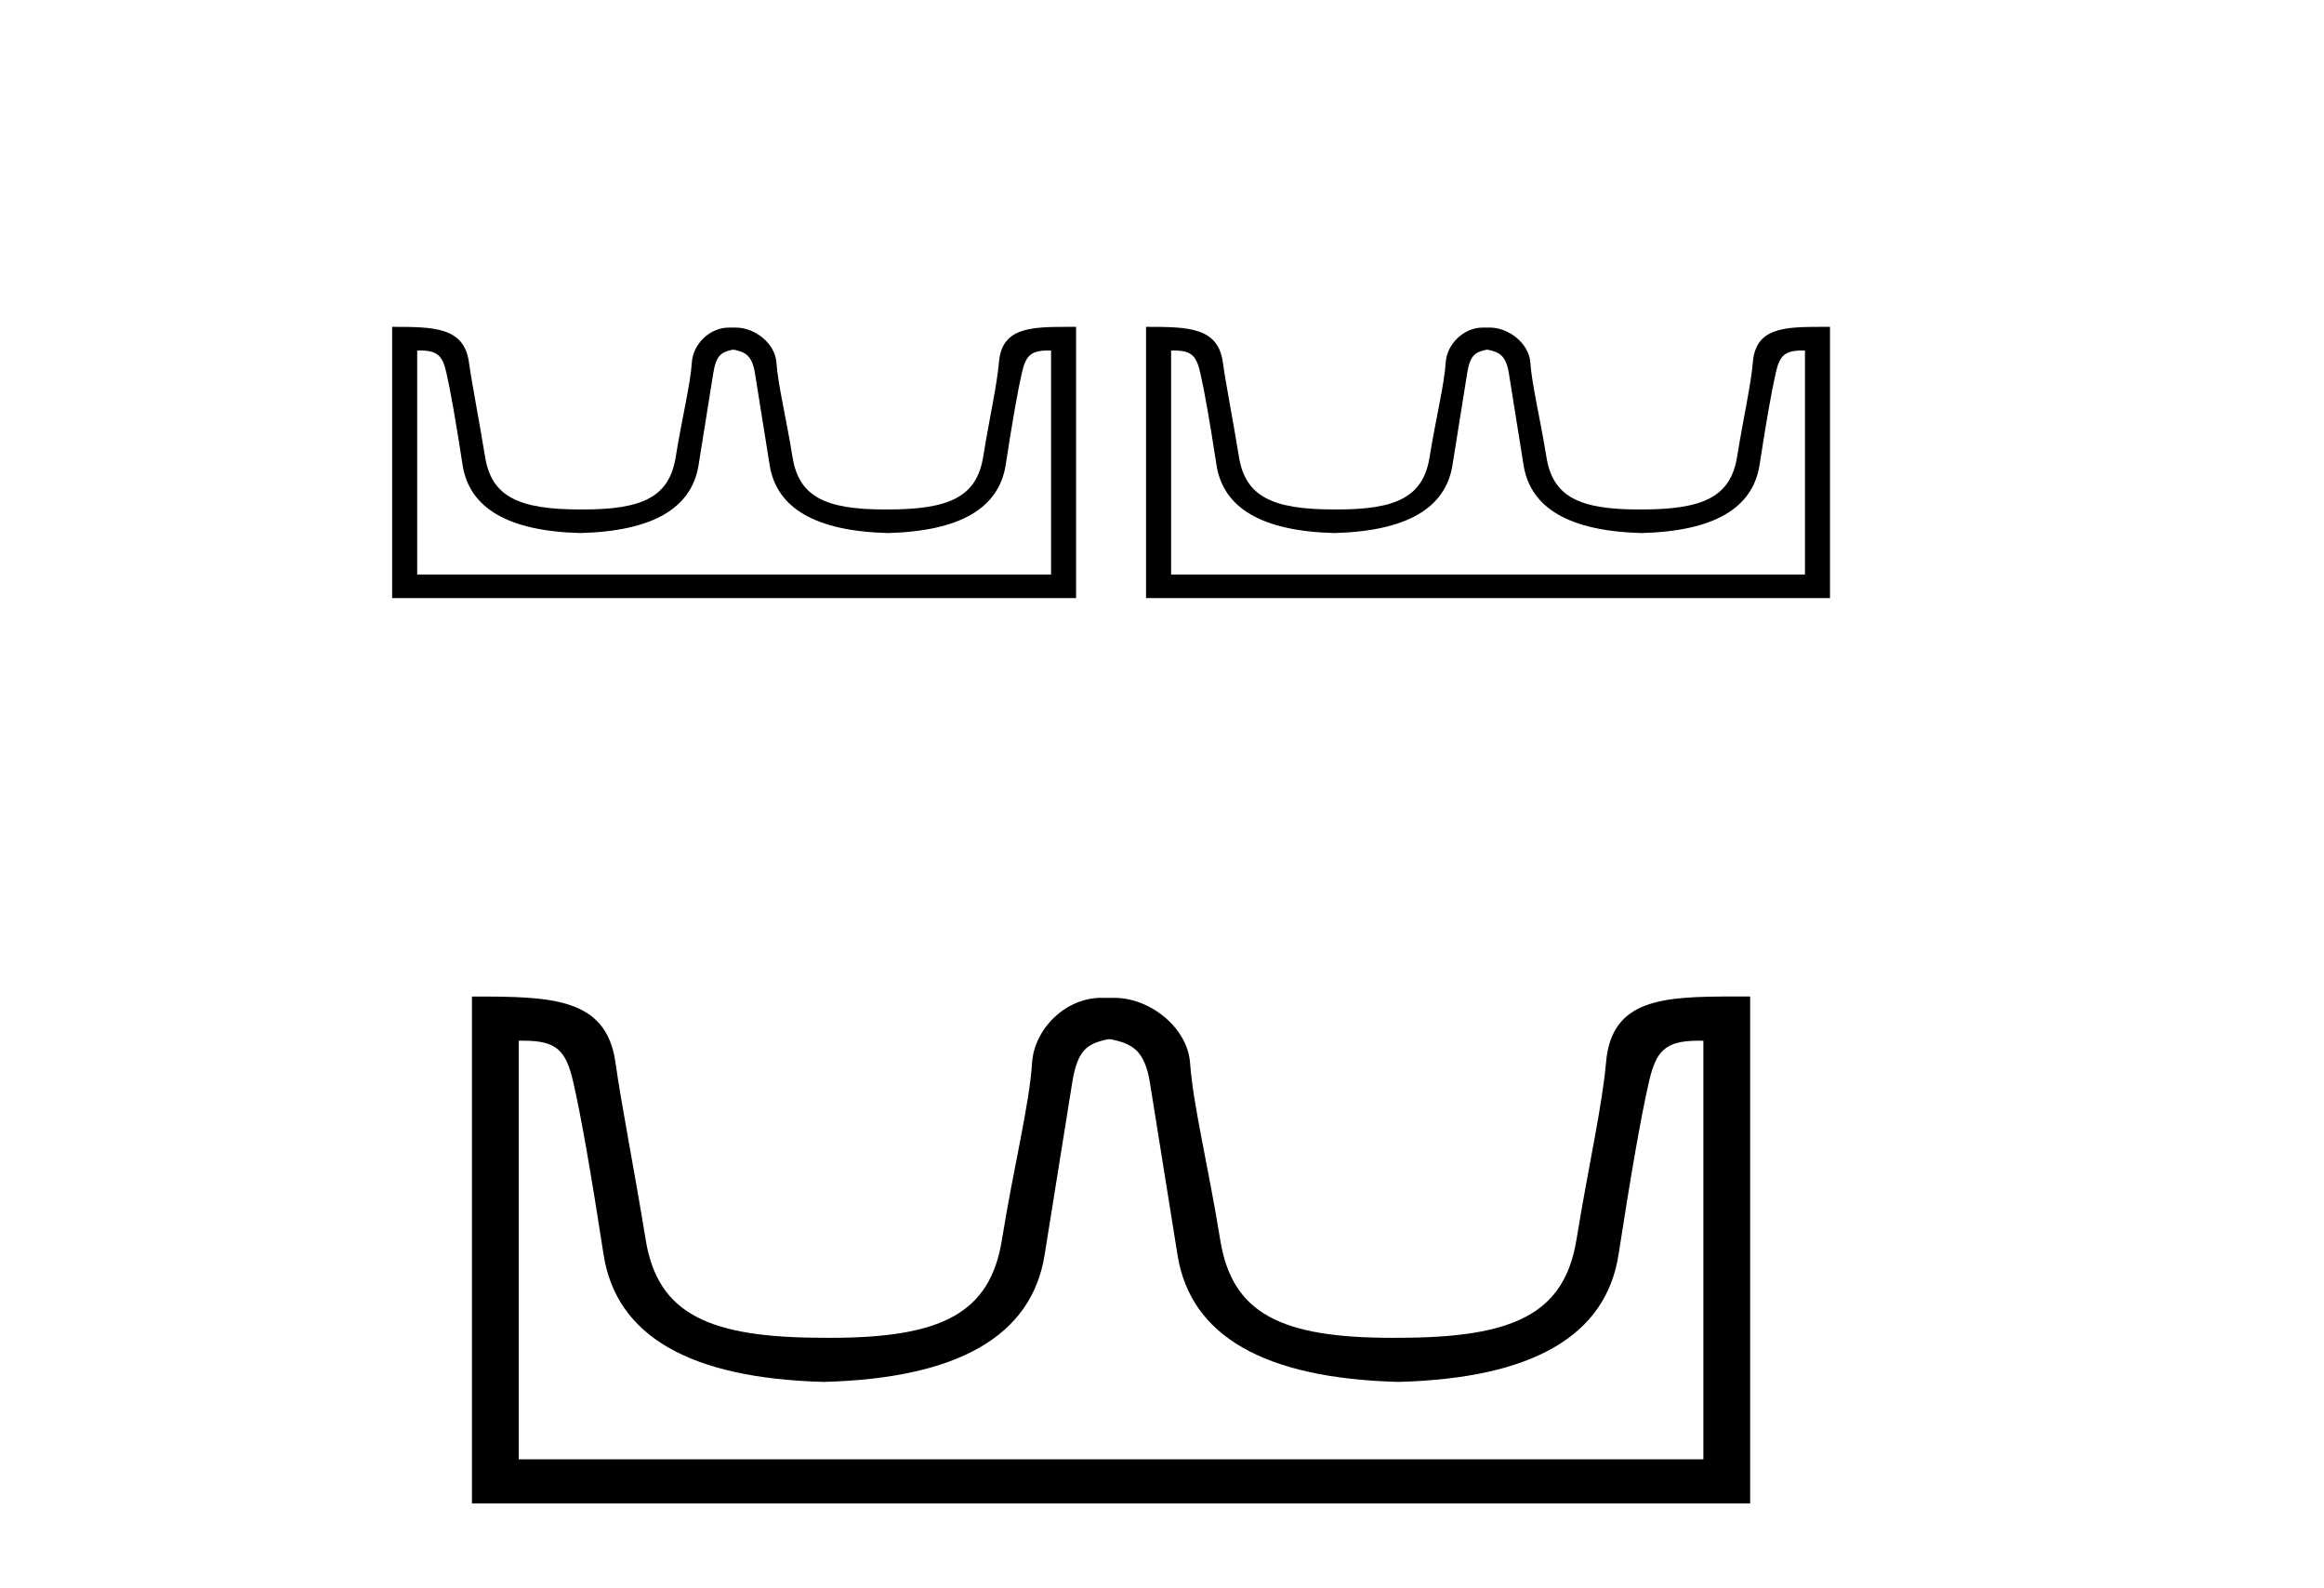
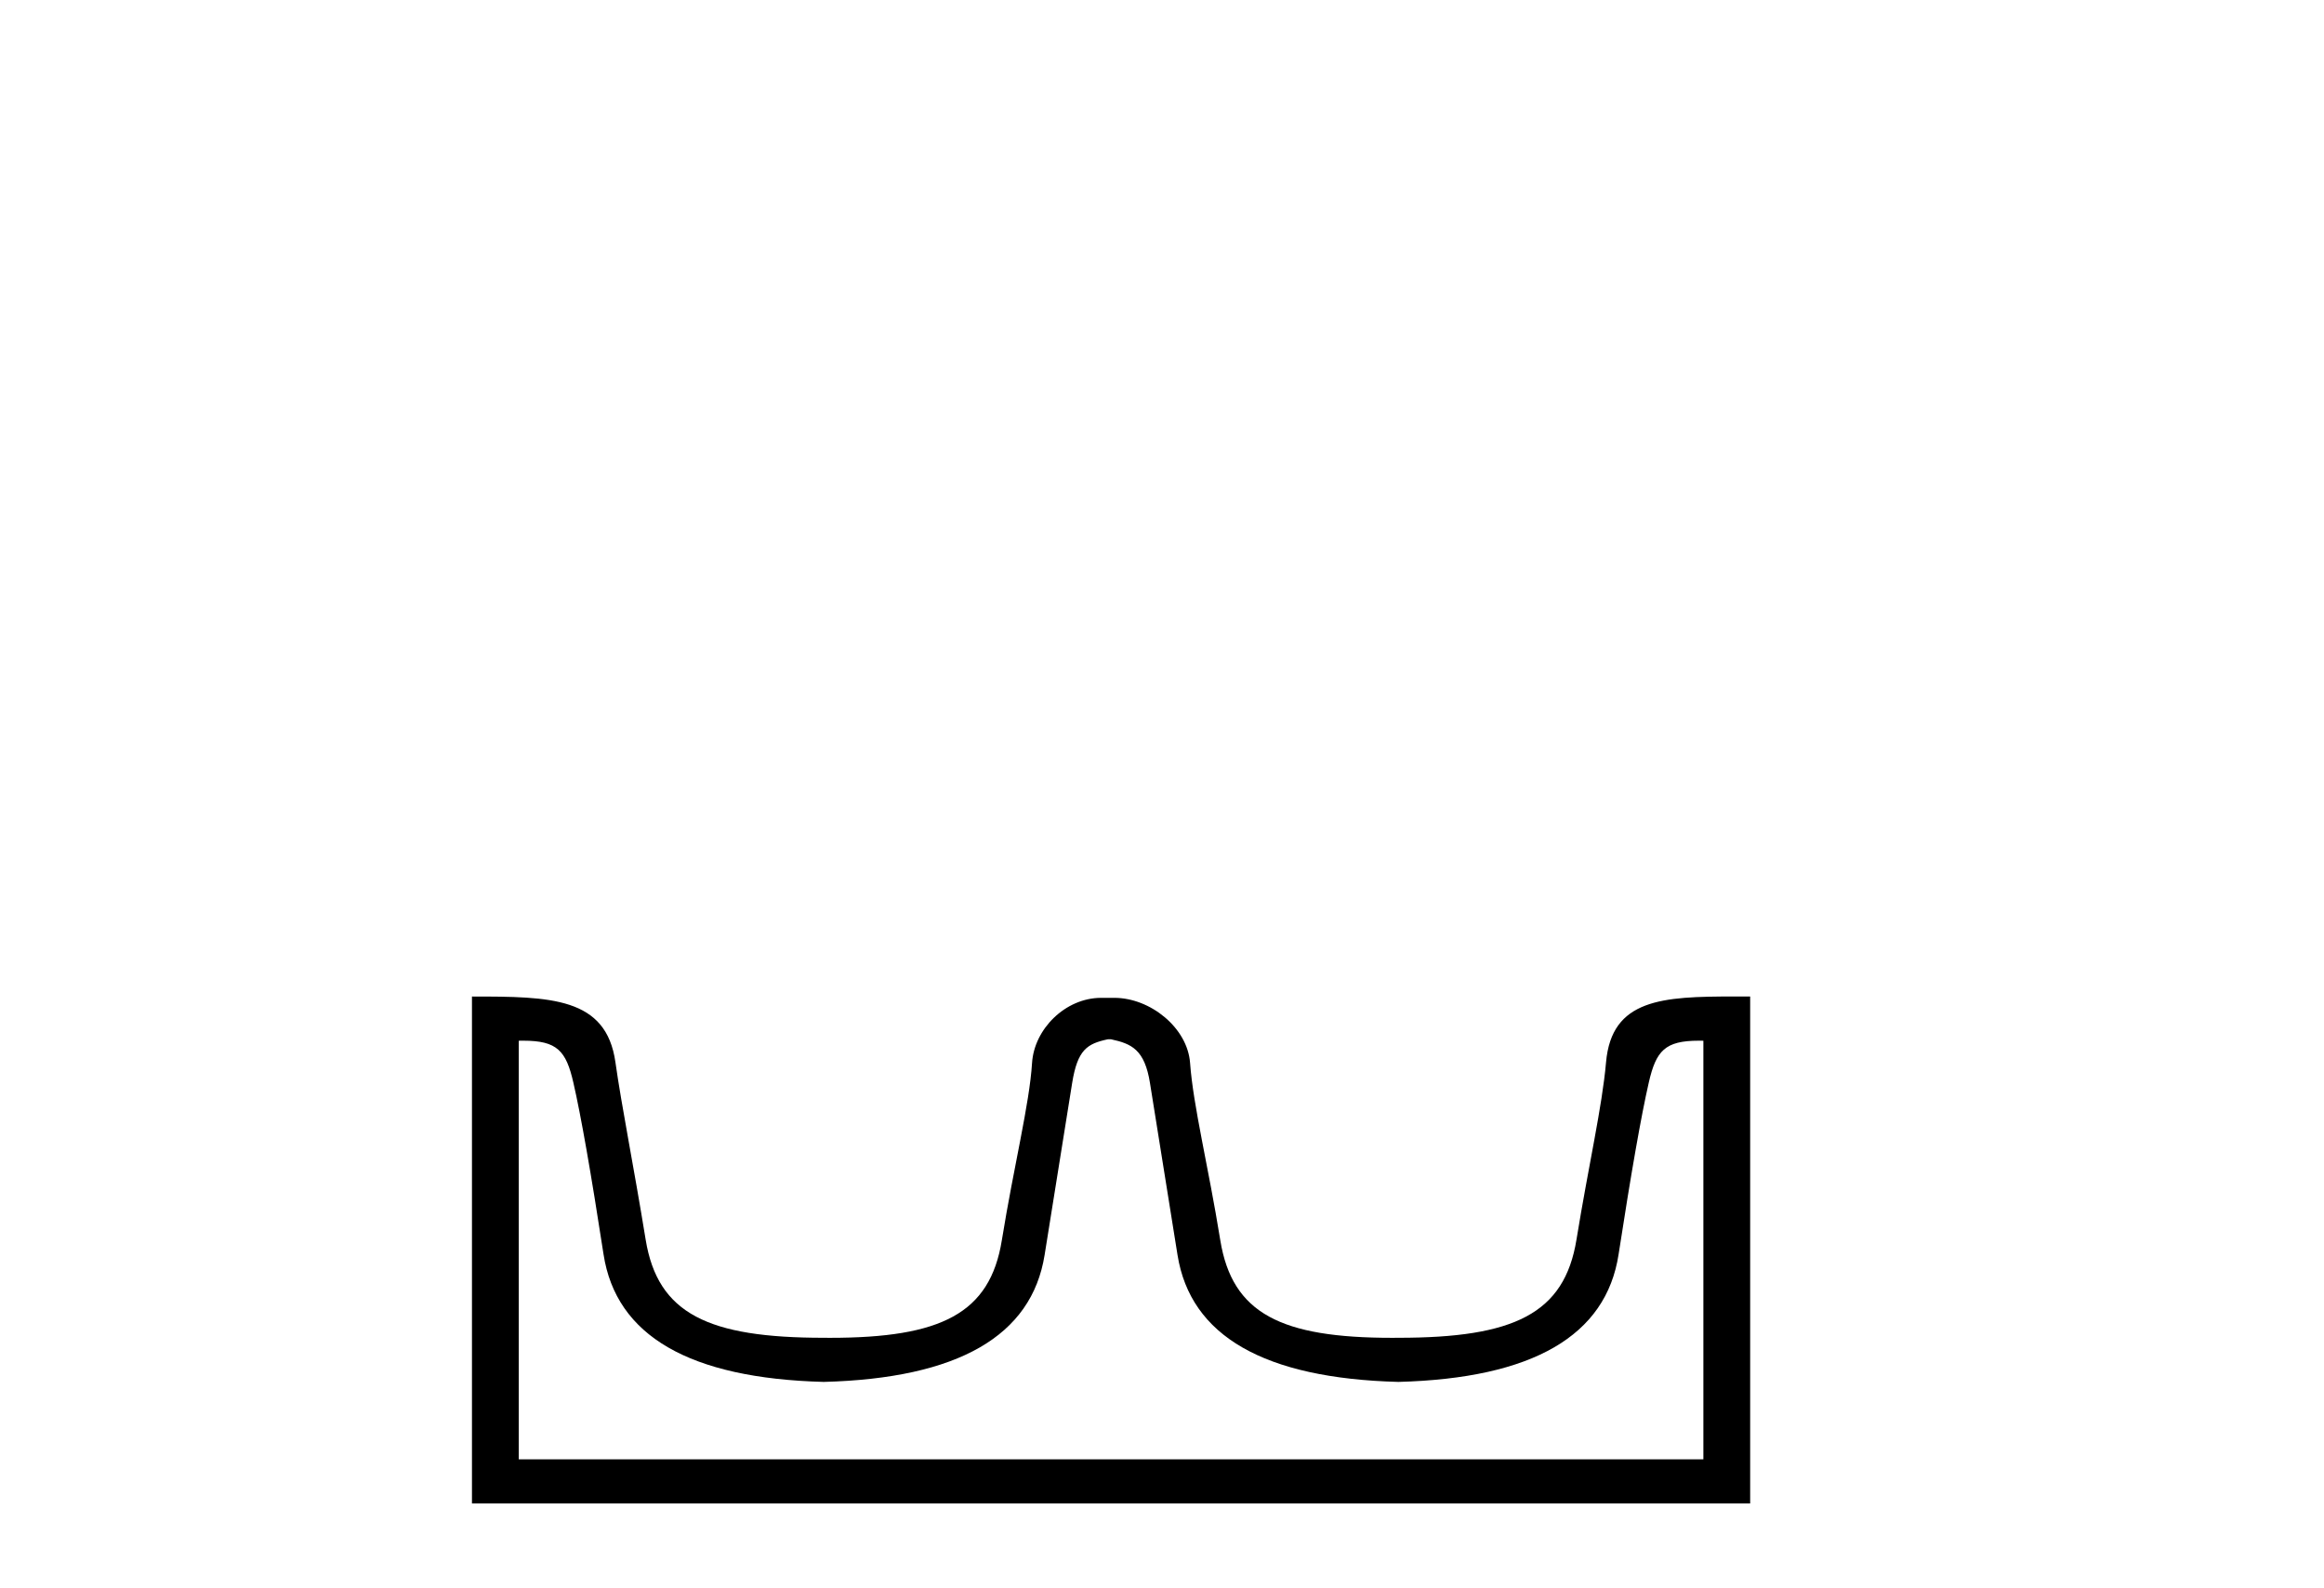
<svg xmlns="http://www.w3.org/2000/svg" width="60.0" height="41.0">
-   <path d="M 18.953 9.028 C 19.238 9.09 19.417 9.17 19.491 9.633 C 19.565 10.097 19.692 10.888 19.871 12.008 C 20.051 13.127 21.068 13.711 22.923 13.76 C 24.777 13.711 25.791 13.124 25.965 11.998 C 26.138 10.873 26.277 10.082 26.382 9.624 C 26.483 9.186 26.606 9.047 27.072 9.047 C 27.093 9.047 27.114 9.047 27.136 9.048 L 27.136 14.83 L 10.771 14.83 L 10.771 9.048 C 10.792 9.047 10.814 9.047 10.834 9.047 C 11.301 9.047 11.424 9.186 11.525 9.624 C 11.63 10.082 11.769 10.873 11.942 11.998 C 12.115 13.124 13.129 13.711 14.984 13.76 C 16.839 13.711 17.856 13.127 18.035 12.008 C 18.214 10.888 18.341 10.097 18.415 9.633 C 18.49 9.17 18.623 9.09 18.908 9.028 ZM 27.56 8.437 C 26.574 8.437 25.868 8.467 25.791 9.346 C 25.737 9.958 25.55 10.768 25.383 11.794 C 25.216 12.821 24.518 13.151 22.923 13.151 C 22.894 13.151 22.865 13.151 22.837 13.151 C 21.302 13.151 20.626 12.817 20.462 11.804 C 20.295 10.771 20.088 9.951 20.045 9.355 C 20.01 8.867 19.494 8.456 18.999 8.456 L 18.816 8.456 C 18.321 8.456 17.891 8.886 17.862 9.355 C 17.825 9.925 17.611 10.771 17.444 11.804 C 17.28 12.817 16.604 13.151 15.069 13.151 C 15.041 13.151 15.013 13.151 14.984 13.151 C 13.389 13.151 12.69 12.821 12.524 11.794 C 12.357 10.768 12.192 9.956 12.106 9.346 C 11.979 8.446 11.212 8.437 10.124 8.437 L 10.124 15.439 L 27.782 15.439 L 27.782 8.437 C 27.707 8.437 27.632 8.437 27.56 8.437 Z" style="fill:#000000;stroke:none" />
-   <path d="M 38.417 9.028 C 38.701 9.09 38.881 9.17 38.955 9.633 C 39.029 10.097 39.156 10.888 39.335 12.008 C 39.515 13.127 40.532 13.711 42.386 13.76 C 44.241 13.711 45.255 13.124 45.428 11.998 C 45.602 10.873 45.741 10.082 45.846 9.624 C 45.946 9.186 46.069 9.047 46.536 9.047 C 46.557 9.047 46.578 9.047 46.6 9.048 L 46.6 14.83 L 30.235 14.83 L 30.235 9.048 C 30.256 9.047 30.277 9.047 30.298 9.047 C 30.765 9.047 30.888 9.186 30.988 9.624 C 31.094 10.082 31.233 10.873 31.406 11.998 C 31.579 13.124 32.593 13.711 34.448 13.76 C 36.303 13.711 37.32 13.127 37.499 12.008 C 37.678 10.888 37.805 10.097 37.879 9.633 C 37.953 9.17 38.087 9.09 38.371 9.028 ZM 47.024 8.437 C 46.038 8.437 45.332 8.467 45.255 9.346 C 45.201 9.958 45.014 10.768 44.847 11.794 C 44.68 12.821 43.982 13.151 42.386 13.151 C 42.358 13.151 42.329 13.151 42.301 13.151 C 40.766 13.151 40.09 12.817 39.926 11.804 C 39.759 10.771 39.552 9.951 39.509 9.355 C 39.473 8.867 38.957 8.456 38.463 8.456 L 38.28 8.456 C 37.785 8.456 37.355 8.886 37.325 9.355 C 37.289 9.925 37.075 10.771 36.908 11.804 C 36.744 12.817 36.068 13.151 34.533 13.151 C 34.505 13.151 34.476 13.151 34.448 13.151 C 32.853 13.151 32.154 12.821 31.987 11.794 C 31.82 10.768 31.656 9.956 31.57 9.346 C 31.443 8.446 30.676 8.437 29.588 8.437 L 29.588 15.439 L 47.246 15.439 L 47.246 8.437 C 47.171 8.437 47.096 8.437 47.024 8.437 Z" style="fill:#000000;stroke:none" />
  <path d="M 28.685 26.828 C 29.217 26.943 29.552 27.093 29.69 27.959 C 29.829 28.826 30.066 30.305 30.401 32.397 C 30.736 34.488 32.637 35.58 36.103 35.672 C 39.57 35.58 41.465 34.482 41.788 32.379 C 42.112 30.276 42.372 28.797 42.568 27.942 C 42.756 27.123 42.986 26.864 43.859 26.864 C 43.897 26.864 43.936 26.864 43.977 26.865 L 43.977 37.67 L 13.393 37.67 L 13.393 26.865 C 13.434 26.864 13.473 26.864 13.512 26.864 C 14.384 26.864 14.614 27.123 14.802 27.942 C 14.999 28.797 15.258 30.276 15.582 32.379 C 15.906 34.482 17.801 35.58 21.267 35.672 C 24.733 35.58 26.634 34.488 26.969 32.397 C 27.304 30.305 27.541 28.826 27.68 27.959 C 27.819 27.093 28.068 26.943 28.6 26.828 ZM 44.77 25.723 C 42.928 25.723 41.608 25.78 41.464 27.422 C 41.364 28.567 41.013 30.08 40.701 31.998 C 40.389 33.916 39.084 34.533 36.103 34.533 C 36.05 34.534 35.996 34.534 35.944 34.534 C 33.075 34.534 31.812 33.91 31.505 32.015 C 31.193 30.086 30.806 28.554 30.725 27.44 C 30.659 26.528 29.695 25.758 28.771 25.758 L 28.429 25.758 C 27.505 25.758 26.7 26.563 26.645 27.44 C 26.578 28.504 26.177 30.086 25.865 32.015 C 25.559 33.91 24.295 34.534 21.427 34.534 C 21.374 34.534 21.321 34.534 21.267 34.533 C 18.286 34.533 16.981 33.916 16.669 31.998 C 16.357 30.08 16.05 28.562 15.889 27.422 C 15.652 25.74 14.219 25.724 12.185 25.724 L 12.185 38.809 L 45.185 38.809 L 45.185 25.724 C 45.044 25.724 44.905 25.723 44.77 25.723 Z" style="fill:#000000;stroke:none" />
</svg>